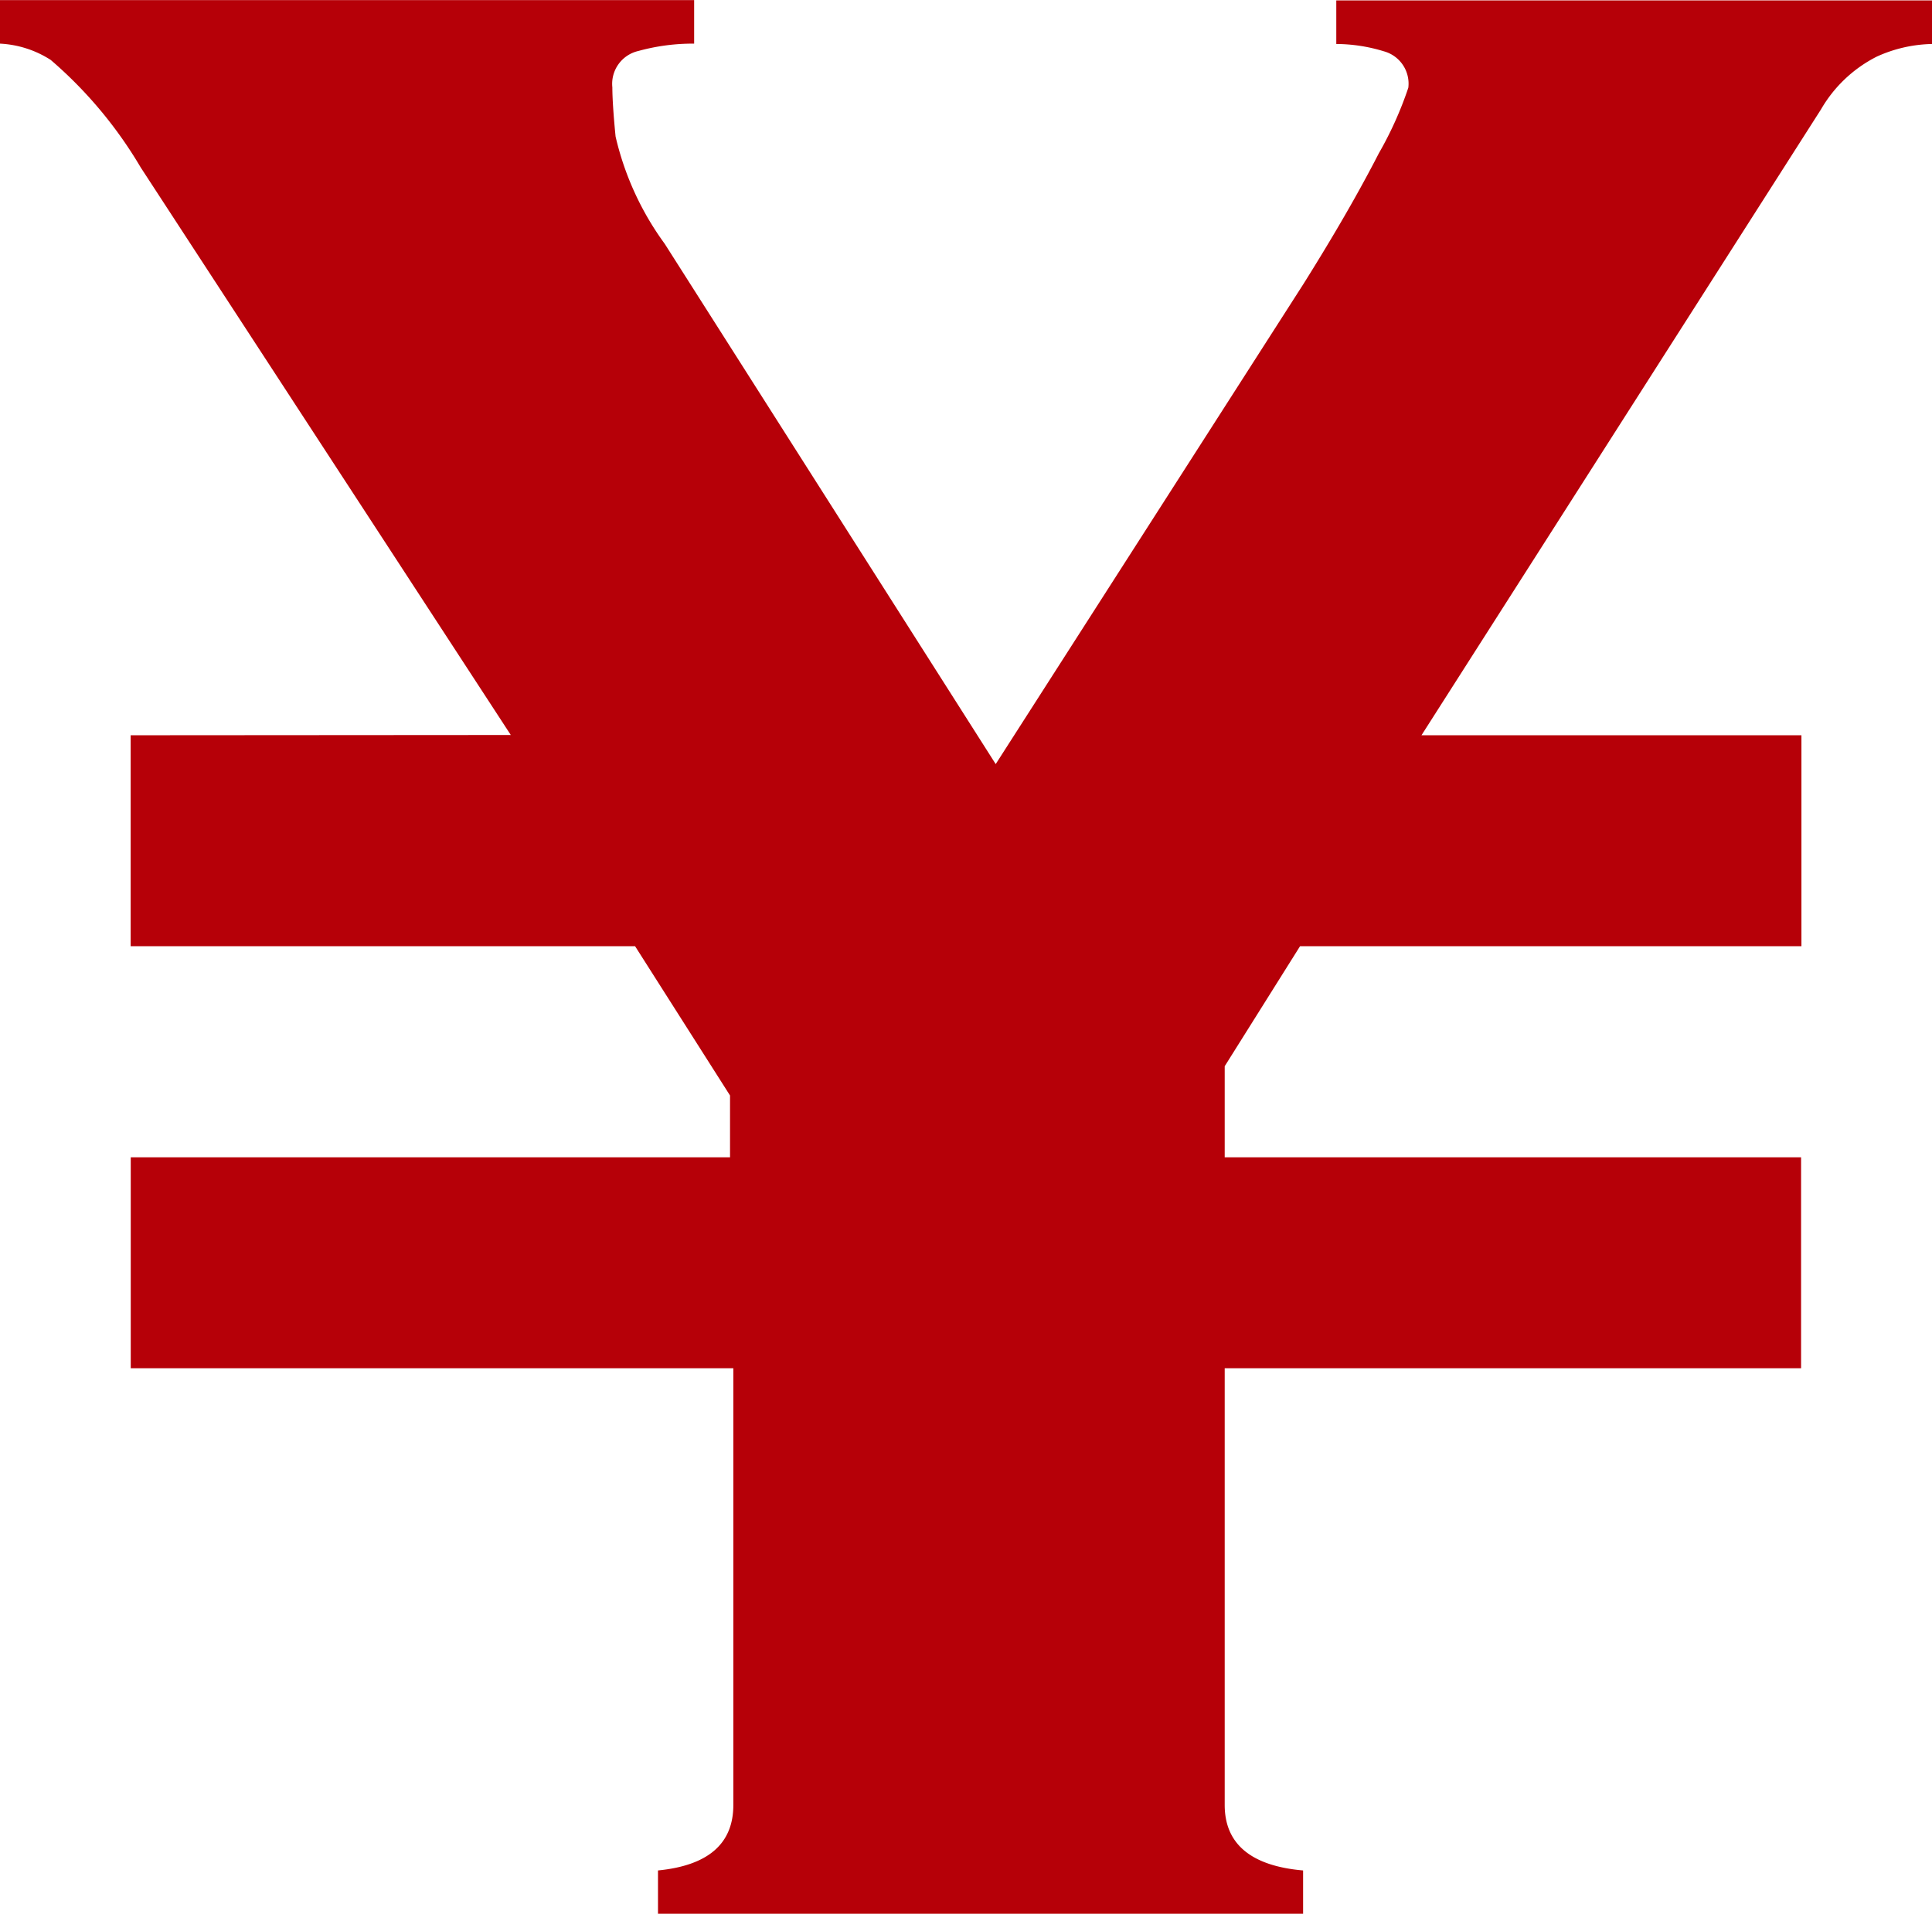
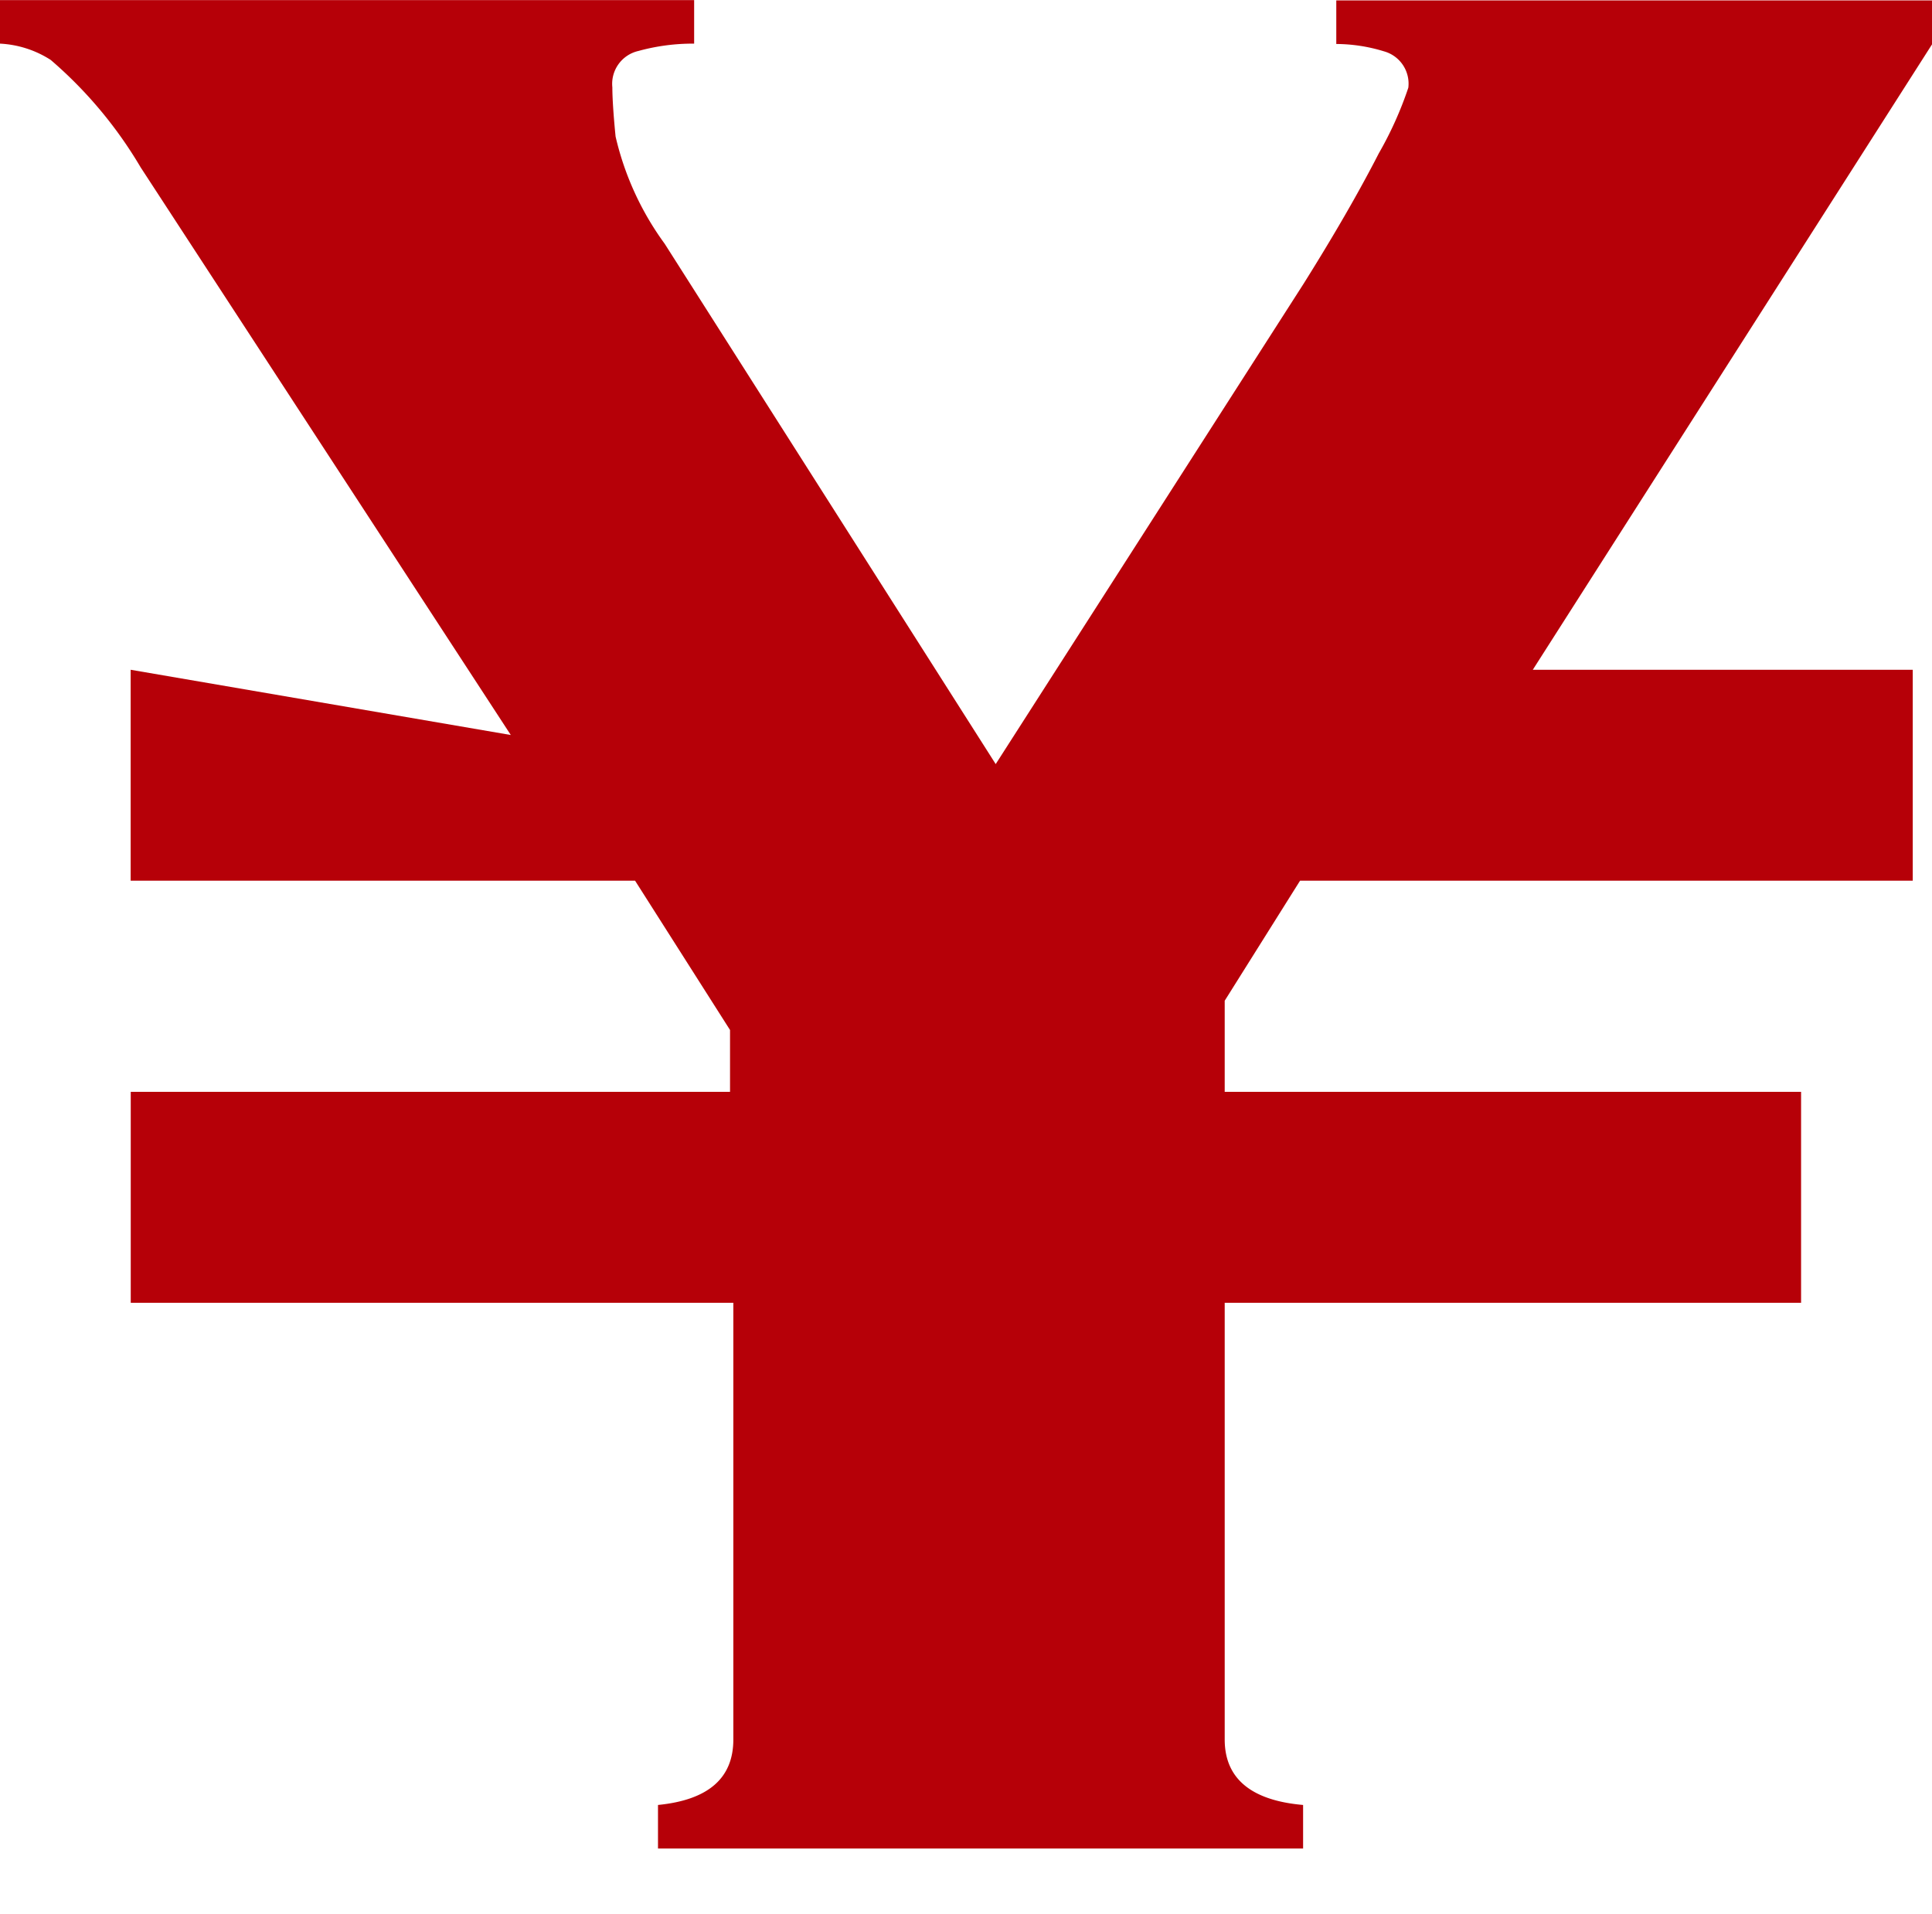
<svg xmlns="http://www.w3.org/2000/svg" width="22.18" height="21.973" viewBox="0 0 22.18 21.973">
-   <path id="パス_247" data-name="パス 247" d="M163.419,163.569l-4.249-6.517a4.916,4.916,0,0,0-1.033-1.234,1.185,1.185,0,0,0-.582-.187v-.5h7.969v.5a2.347,2.347,0,0,0-.639.084.387.387,0,0,0-.3.418c0,.112.011.3.037.564a3.373,3.373,0,0,0,.564,1.232l3.8,5.974,3.534-5.514q.525-.837.865-1.5a4.169,4.169,0,0,0,.338-.752.385.385,0,0,0-.281-.418,1.889,1.889,0,0,0-.546-.084v-.5h6.842v.5a1.6,1.6,0,0,0-.639.146,1.548,1.548,0,0,0-.639.606l-4.586,7.185h4.362v2.422H172.48l-.865,1.378v1.046h6.617v2.422h-6.617v5.014c0,.446.3.7.9.752v.5h-7.406v-.5c.576-.057.865-.306.865-.752v-5.014h-6.918v-2.422h6.88v-.71l-1.09-1.714h-5.791v-2.422Z" transform="translate(-157.555 -155.13)" fill="#b60008" />
+   <path id="パス_247" data-name="パス 247" d="M163.419,163.569l-4.249-6.517a4.916,4.916,0,0,0-1.033-1.234,1.185,1.185,0,0,0-.582-.187v-.5h7.969v.5a2.347,2.347,0,0,0-.639.084.387.387,0,0,0-.3.418c0,.112.011.3.037.564a3.373,3.373,0,0,0,.564,1.232l3.8,5.974,3.534-5.514q.525-.837.865-1.5a4.169,4.169,0,0,0,.338-.752.385.385,0,0,0-.281-.418,1.889,1.889,0,0,0-.546-.084v-.5h6.842v.5l-4.586,7.185h4.362v2.422H172.48l-.865,1.378v1.046h6.617v2.422h-6.617v5.014c0,.446.3.7.9.752v.5h-7.406v-.5c.576-.057.865-.306.865-.752v-5.014h-6.918v-2.422h6.88v-.71l-1.09-1.714h-5.791v-2.422Z" transform="translate(-157.555 -155.13)" fill="#b60008" />
</svg>